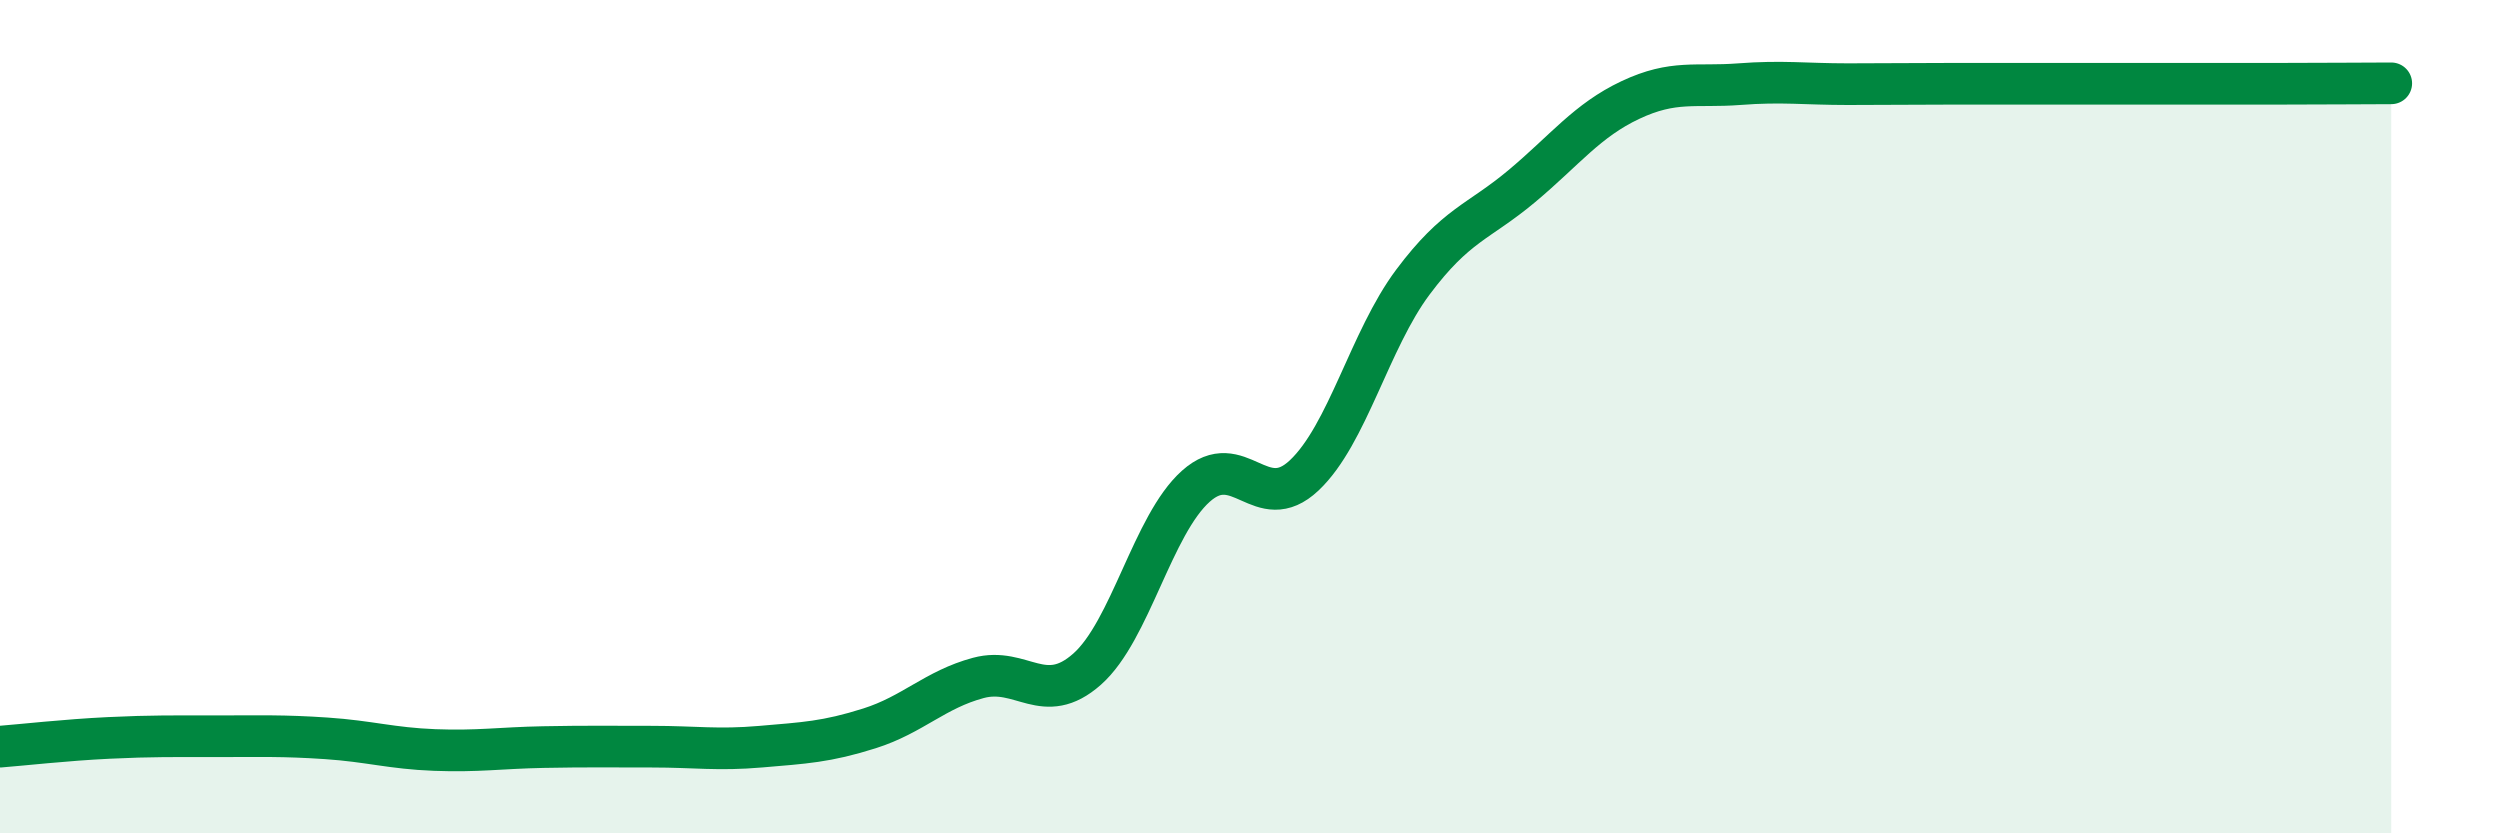
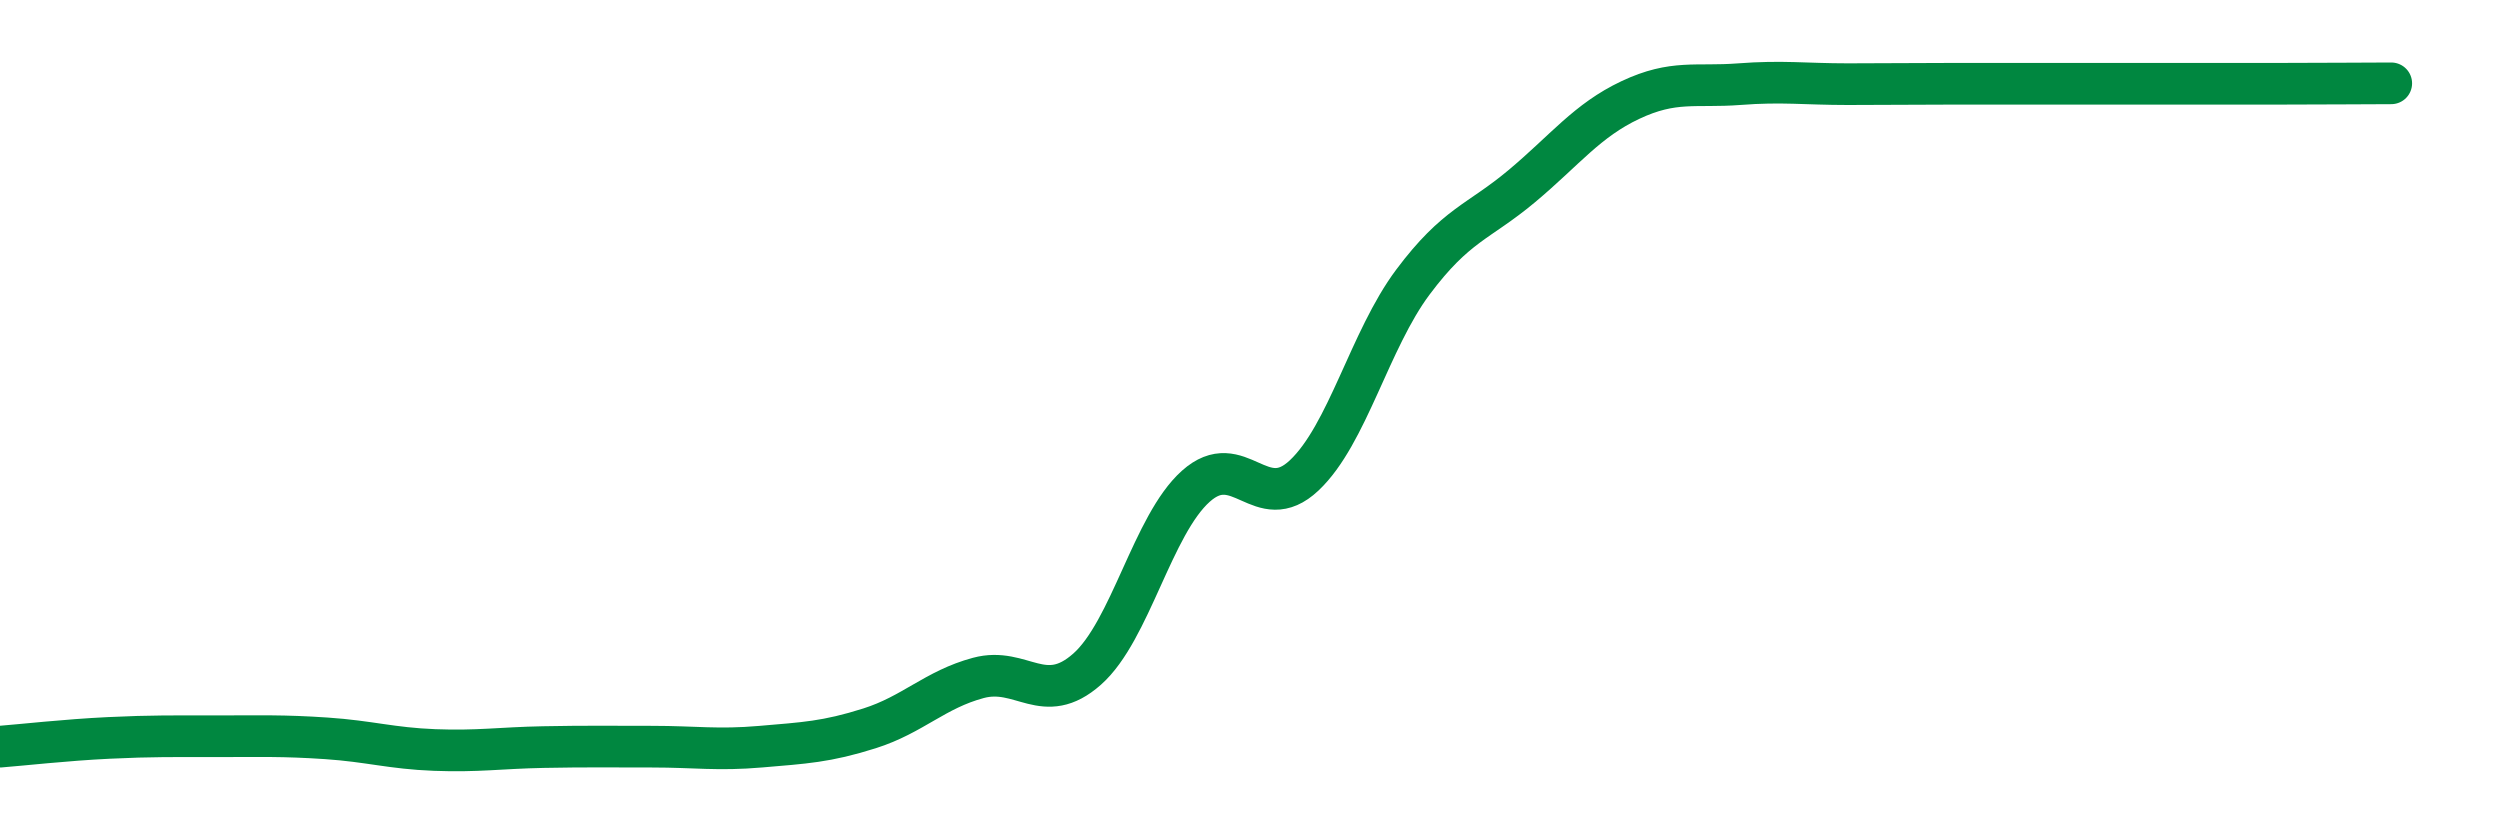
<svg xmlns="http://www.w3.org/2000/svg" width="60" height="20" viewBox="0 0 60 20">
-   <path d="M 0,17.92 C 0.52,17.88 1.57,17.76 2.61,17.71 C 3.65,17.66 4.18,17.67 5.22,17.67 C 6.26,17.67 6.79,17.65 7.83,17.72 C 8.87,17.79 9.39,17.96 10.43,18 C 11.47,18.04 12,17.95 13.04,17.93 C 14.08,17.91 14.61,17.92 15.65,17.92 C 16.69,17.92 17.22,18.01 18.26,17.92 C 19.3,17.83 19.83,17.81 20.87,17.48 C 21.91,17.15 22.44,16.55 23.48,16.27 C 24.52,15.99 25.05,16.98 26.09,16.06 C 27.13,15.14 27.66,12.6 28.7,11.67 C 29.74,10.74 30.26,12.39 31.3,11.41 C 32.34,10.43 32.87,8.16 33.91,6.77 C 34.95,5.38 35.48,5.34 36.52,4.47 C 37.56,3.6 38.09,2.89 39.13,2.4 C 40.17,1.91 40.7,2.1 41.74,2.02 C 42.78,1.94 43.31,2.02 44.35,2.02 C 45.39,2.02 45.92,2.01 46.96,2.01 C 48,2.01 48.53,2.01 49.57,2.01 C 50.61,2.01 51.13,2.01 52.17,2.01 C 53.21,2.01 53.74,2.01 54.78,2.01 C 55.82,2.01 56.87,2 57.39,2L57.39 20L0 20Z" fill="#008740" opacity="0.1" stroke-linecap="round" stroke-linejoin="round" />
  <path d="M 0,17.92 C 0.52,17.88 1.57,17.76 2.61,17.71 C 3.65,17.66 4.18,17.67 5.22,17.67 C 6.26,17.67 6.79,17.65 7.83,17.72 C 8.87,17.79 9.39,17.96 10.43,18 C 11.47,18.04 12,17.95 13.04,17.93 C 14.08,17.91 14.61,17.92 15.65,17.92 C 16.69,17.92 17.22,18.01 18.26,17.92 C 19.3,17.83 19.83,17.81 20.87,17.48 C 21.91,17.15 22.44,16.55 23.48,16.27 C 24.52,15.99 25.05,16.98 26.09,16.06 C 27.13,15.14 27.66,12.6 28.7,11.67 C 29.74,10.74 30.26,12.39 31.3,11.41 C 32.34,10.43 32.87,8.16 33.91,6.77 C 34.95,5.38 35.48,5.34 36.52,4.47 C 37.56,3.6 38.09,2.89 39.13,2.4 C 40.17,1.91 40.7,2.1 41.74,2.02 C 42.78,1.94 43.31,2.02 44.35,2.02 C 45.39,2.02 45.92,2.01 46.96,2.01 C 48,2.01 48.53,2.01 49.57,2.01 C 50.61,2.01 51.13,2.01 52.17,2.01 C 53.21,2.01 53.74,2.01 54.78,2.01 C 55.82,2.01 56.87,2 57.39,2" stroke="#008740" stroke-width="1" fill="none" stroke-linecap="round" stroke-linejoin="round" />
</svg>